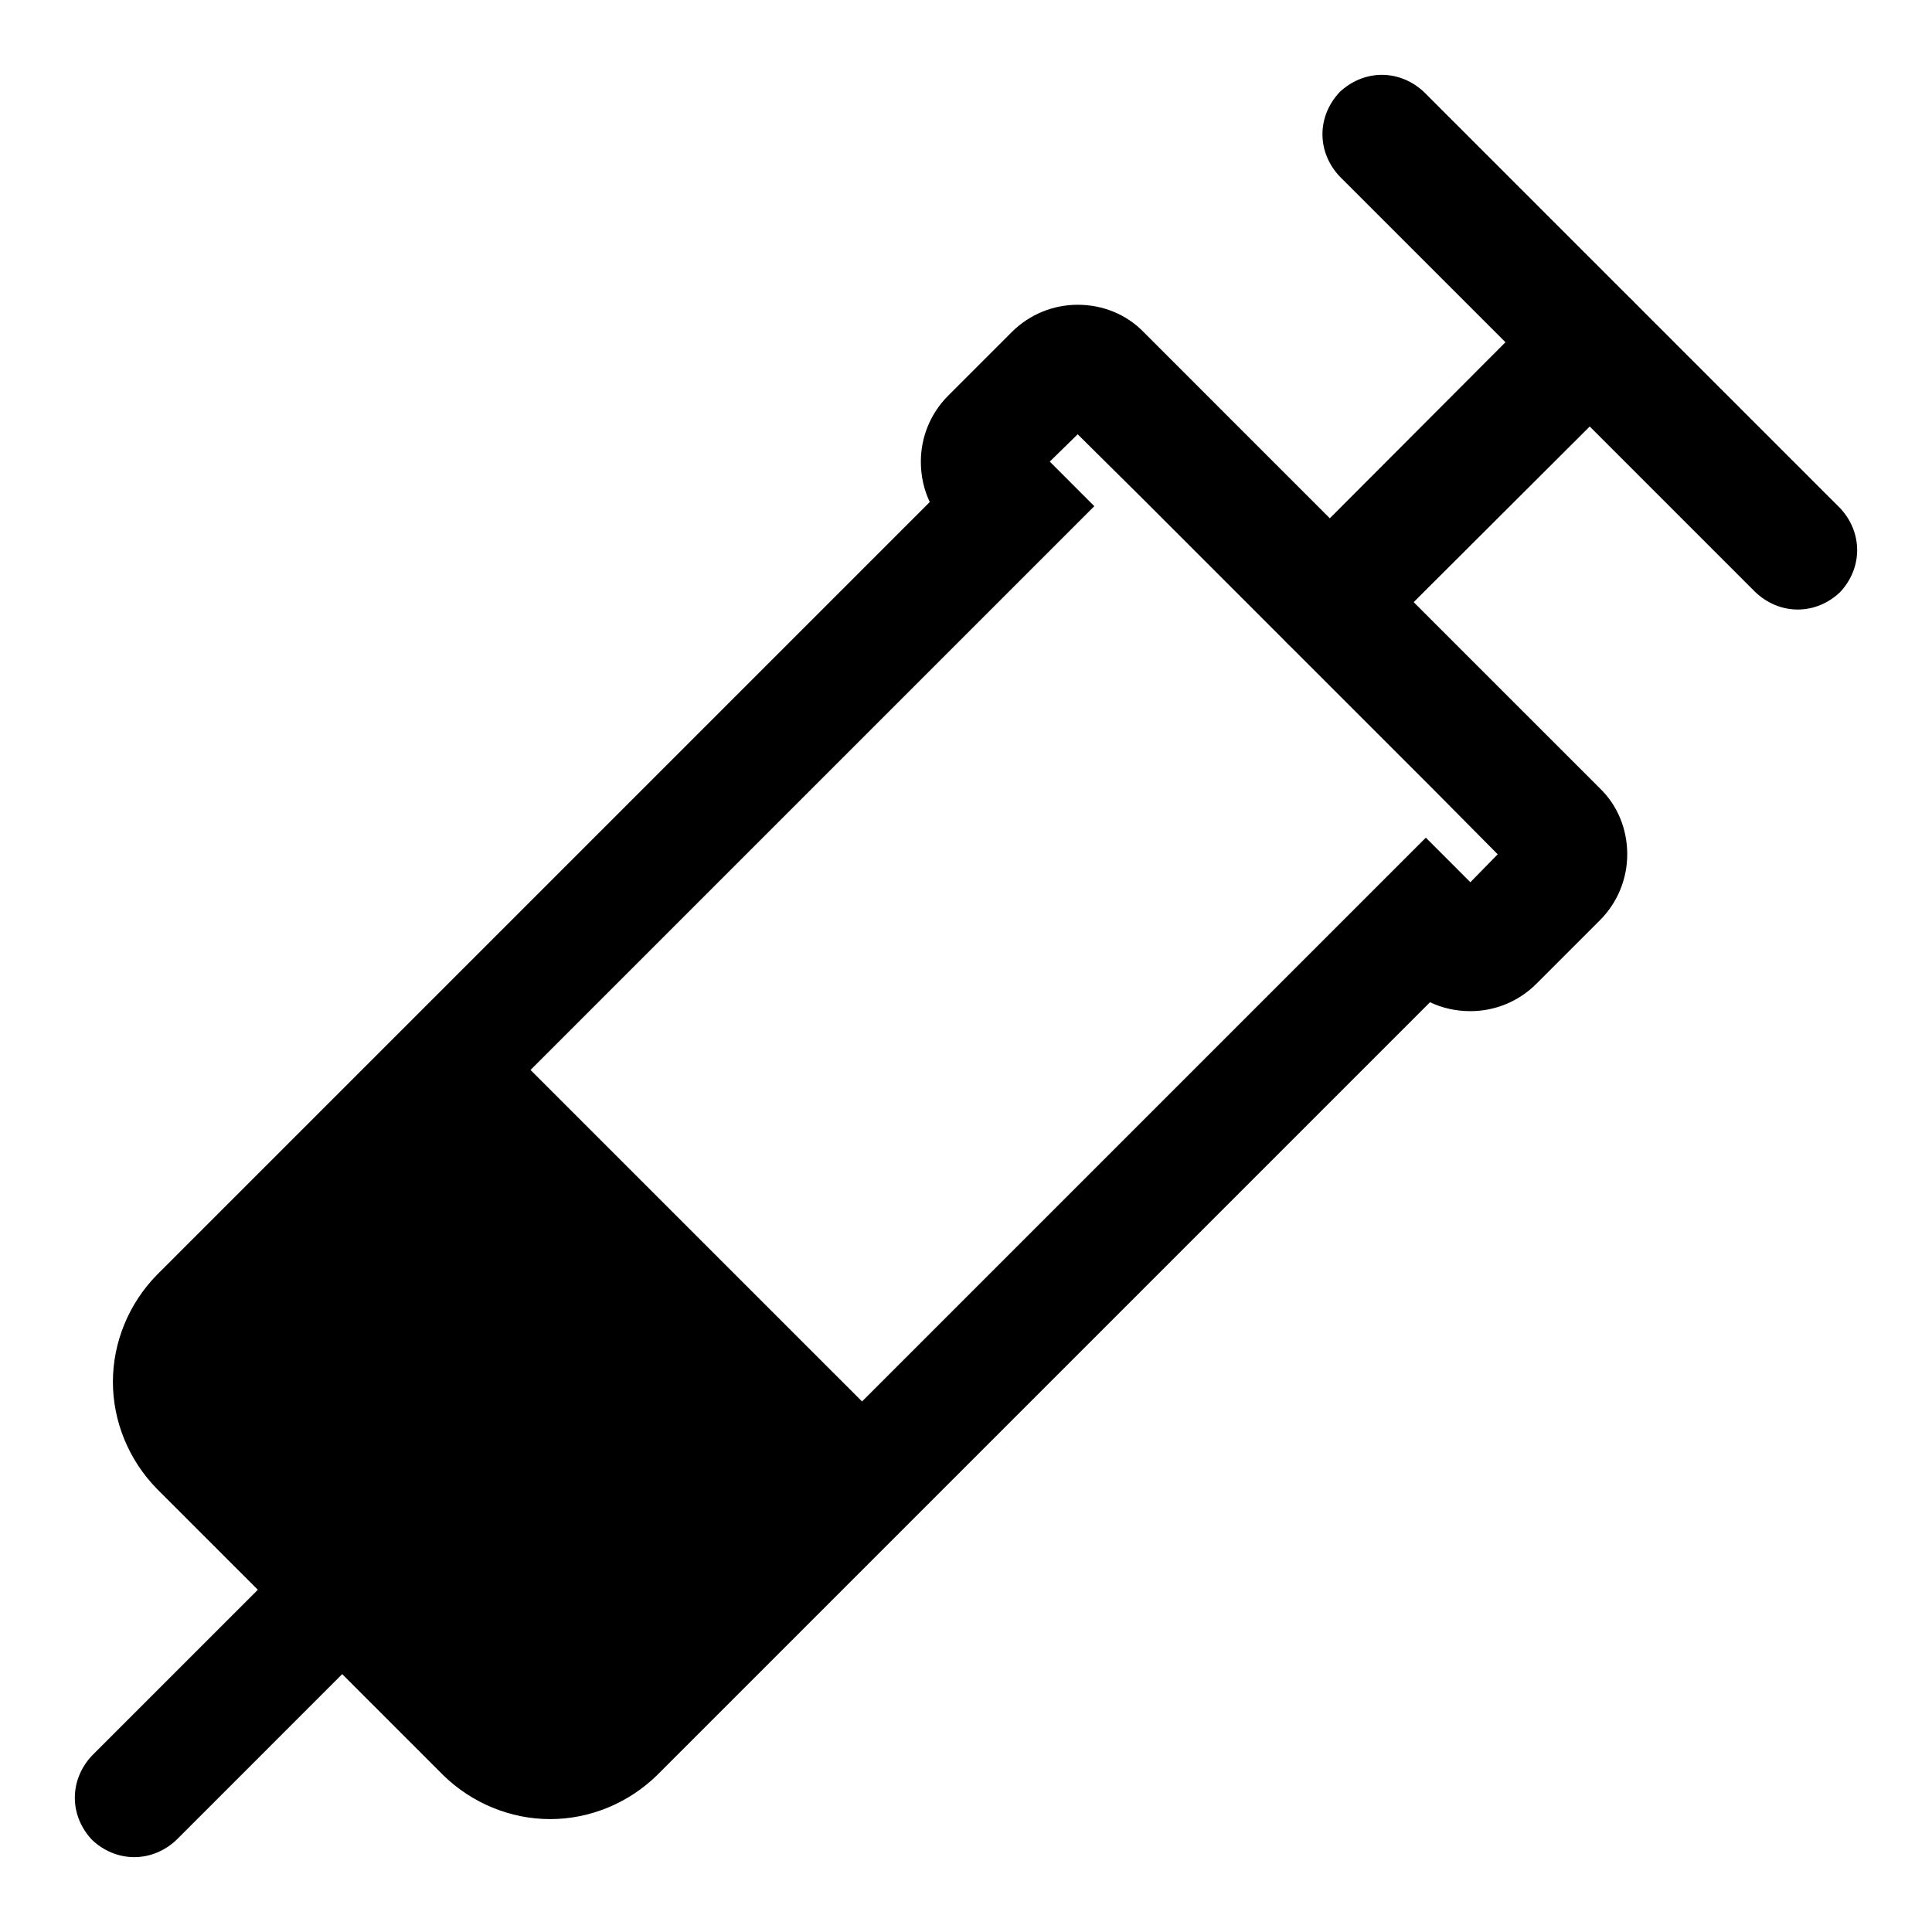
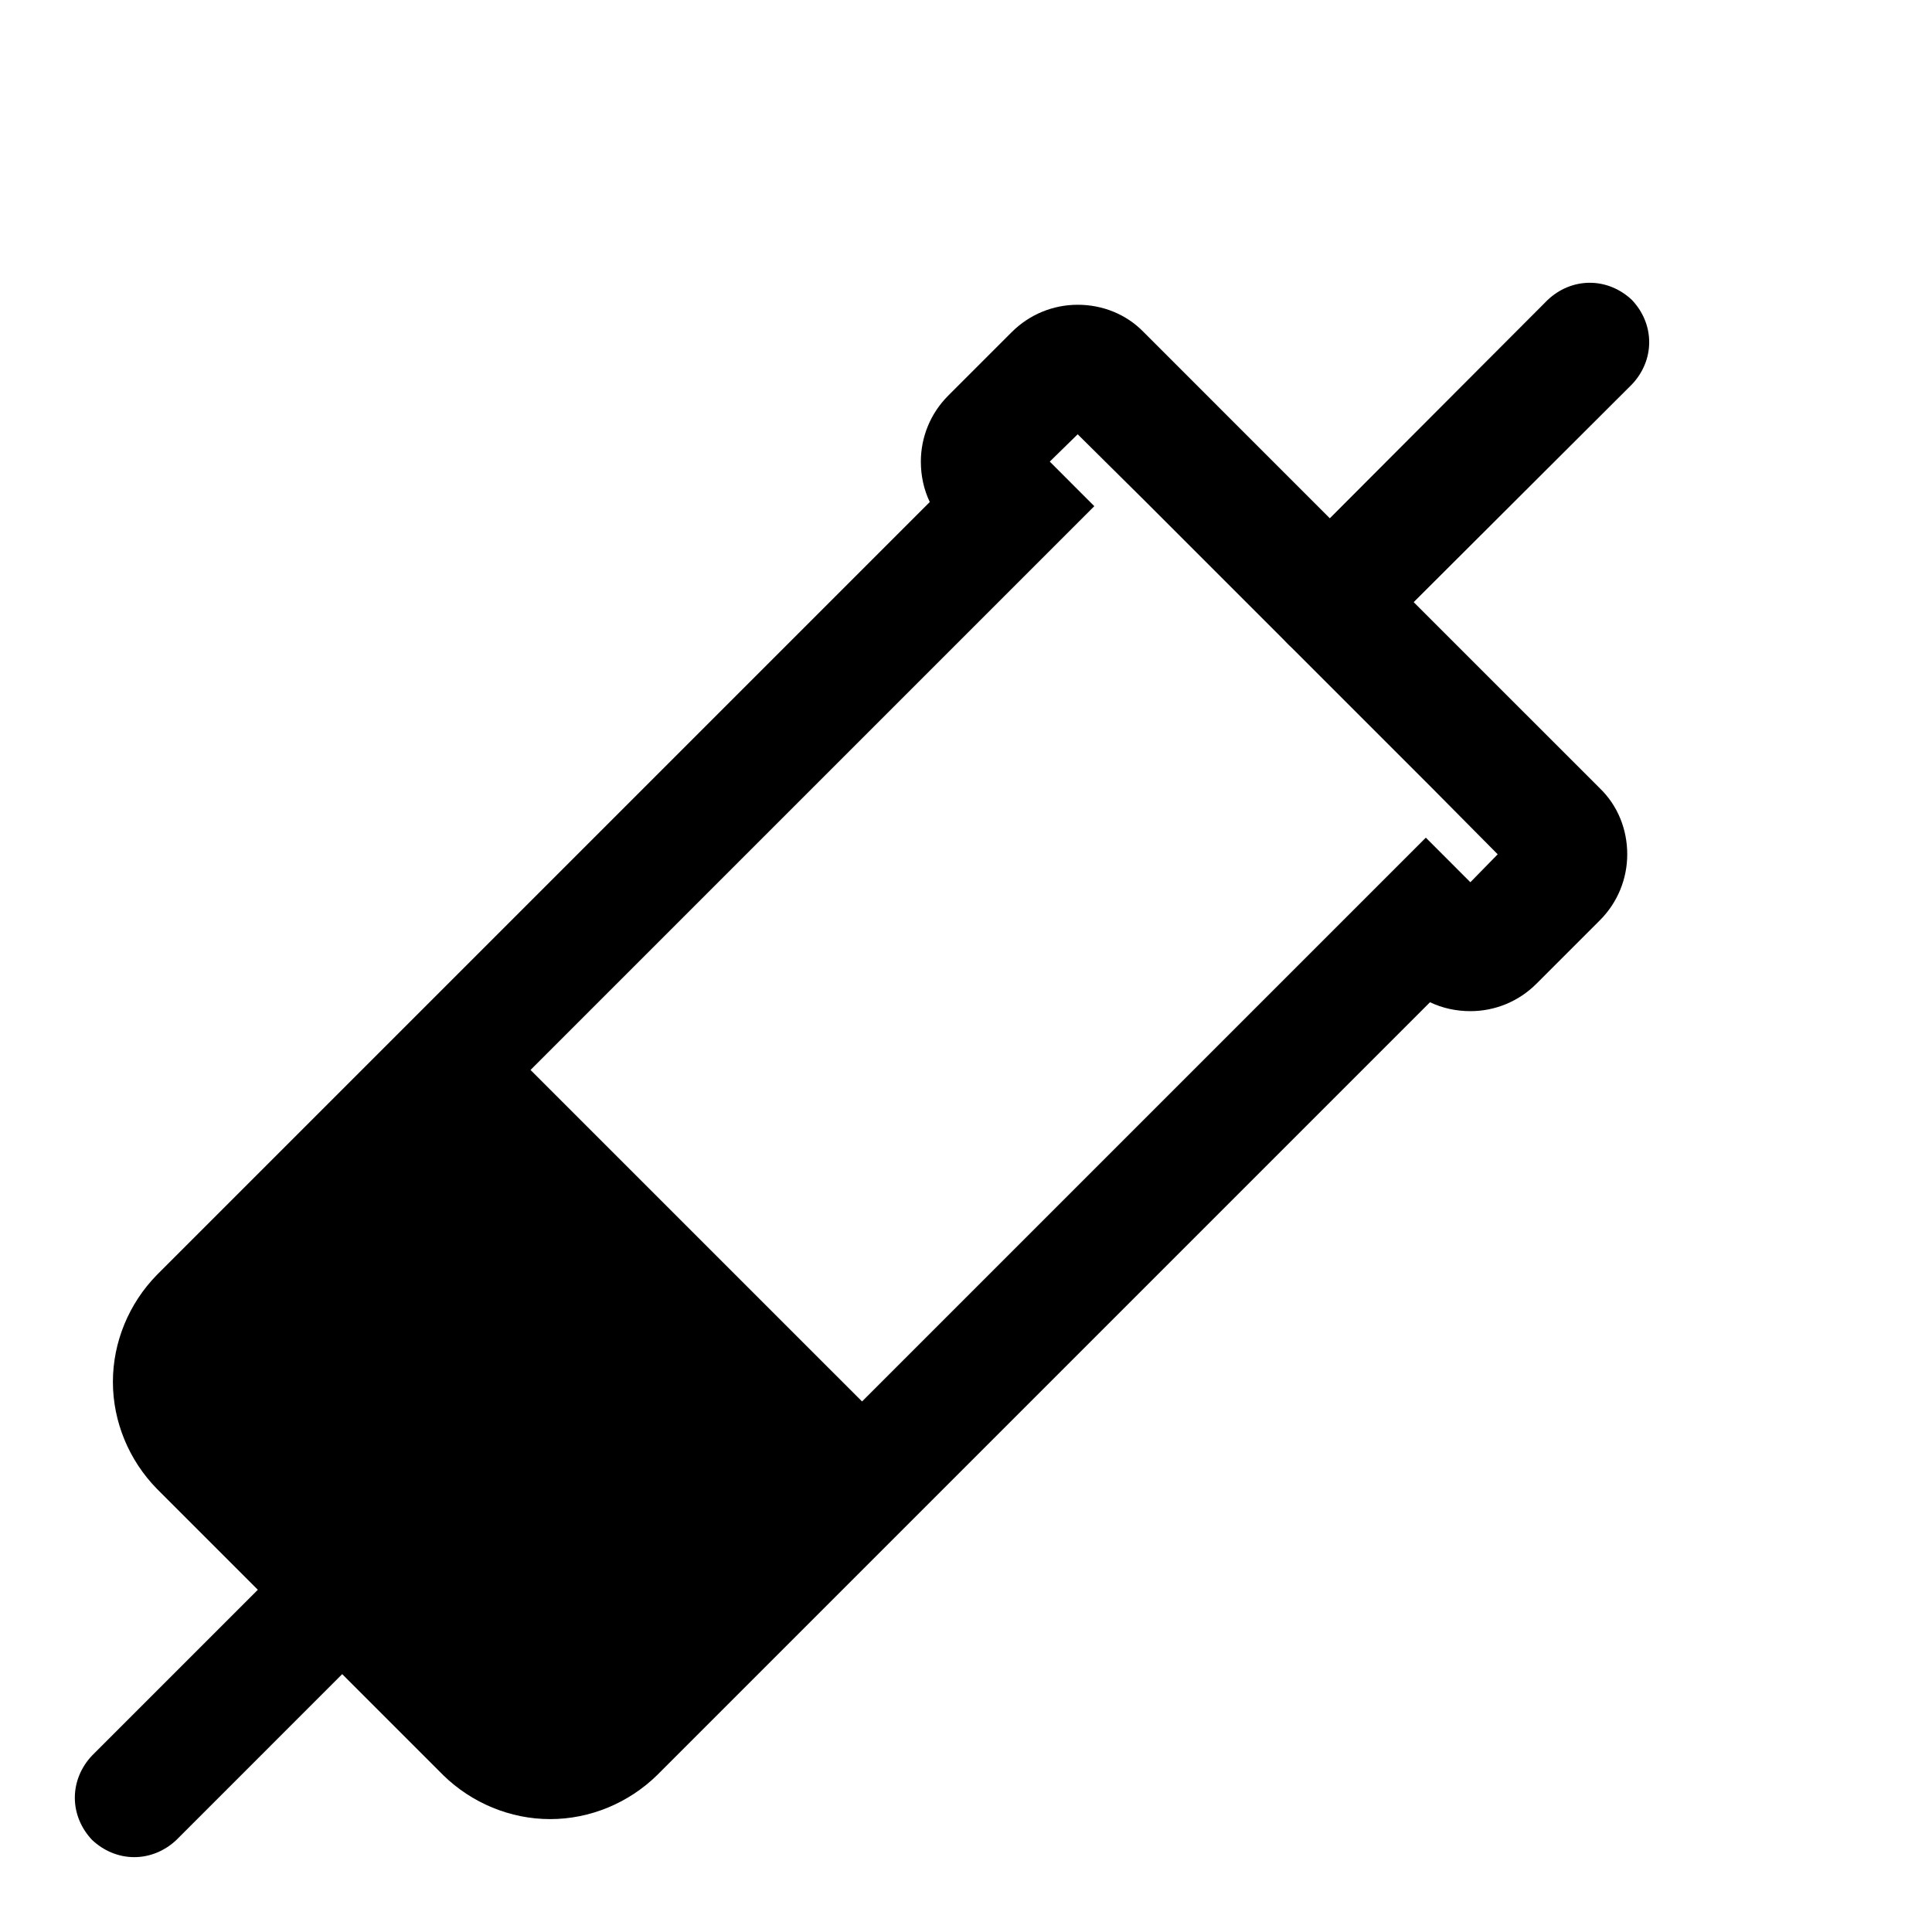
<svg xmlns="http://www.w3.org/2000/svg" fill="#000000" width="800px" height="800px" version="1.1" viewBox="144 144 512 512">
  <g>
    <path d="m245.86 576.49-55.102 55.105c-2.992 2.832-6.93 4.566-11.18 4.566s-8.188-1.734-11.18-4.566c-2.832-2.992-4.566-6.926-4.566-11.18 0-4.25 1.734-8.188 4.566-11.176l55.105-55.105c2.992-2.836 6.926-4.566 11.18-4.566 4.25 0 8.184 1.73 11.176 4.566 2.836 2.992 4.566 6.926 4.566 11.18 0 4.25-1.73 8.184-4.566 11.176z" />
    <path d="m507.53 314.66c-2.992 2.992-6.93 4.727-11.023 4.727-4.25 0-8.184-1.734-11.176-4.727-2.992-2.988-4.566-6.926-4.566-11.02 0-4.25 1.574-8.188 4.566-11.18l68.801-68.957c2.992-2.836 6.926-4.566 11.18-4.566 4.25 0 8.184 1.73 11.176 4.566 2.836 2.992 4.566 6.926 4.566 11.18 0 4.25-1.73 8.184-4.566 11.176z" />
-     <path d="m609.24 300.97-110.21-110.21c-2.832-2.992-4.566-6.93-4.566-11.18s1.734-8.188 4.566-11.18c2.992-2.832 6.93-4.566 11.18-4.566s8.188 1.734 11.18 4.566l110.21 110.21c2.832 2.988 4.566 6.926 4.566 11.176 0 4.254-1.734 8.188-4.566 11.18-2.992 2.832-6.926 4.566-11.18 4.566-4.25 0-8.188-1.734-11.176-4.566z" />
    <path d="m372.45 515.4 149.41-149.41 11.805 11.809 7.242-7.402-17.633-17.789-75.887-75.887-17.789-17.633-7.398 7.242 11.805 11.809-149.41 149.41zm17.949-238.36c-1.574-3.309-2.363-6.93-2.363-10.707 0-6.457 2.519-12.754 7.242-17.477l16.848-16.848c4.723-4.723 11.02-7.242 17.477-7.242 6.613 0 12.91 2.519 17.477 7.242l22.512 22.516 75.887 75.887 22.516 22.512c4.723 4.566 7.242 10.867 7.242 17.477 0 6.457-2.519 12.754-7.242 17.477l-16.848 16.848c-4.723 4.723-11.02 7.242-17.477 7.242-3.777 0-7.398-0.789-10.703-2.363l-204.83 204.83c-7.555 7.398-17.789 11.648-28.34 11.648-10.547 0-20.781-4.25-28.34-11.648l-75.883-75.887c-7.402-7.559-11.652-17.793-11.652-28.34s4.25-20.781 11.652-28.34z" fill-rule="evenodd" />
  </g>
</svg>